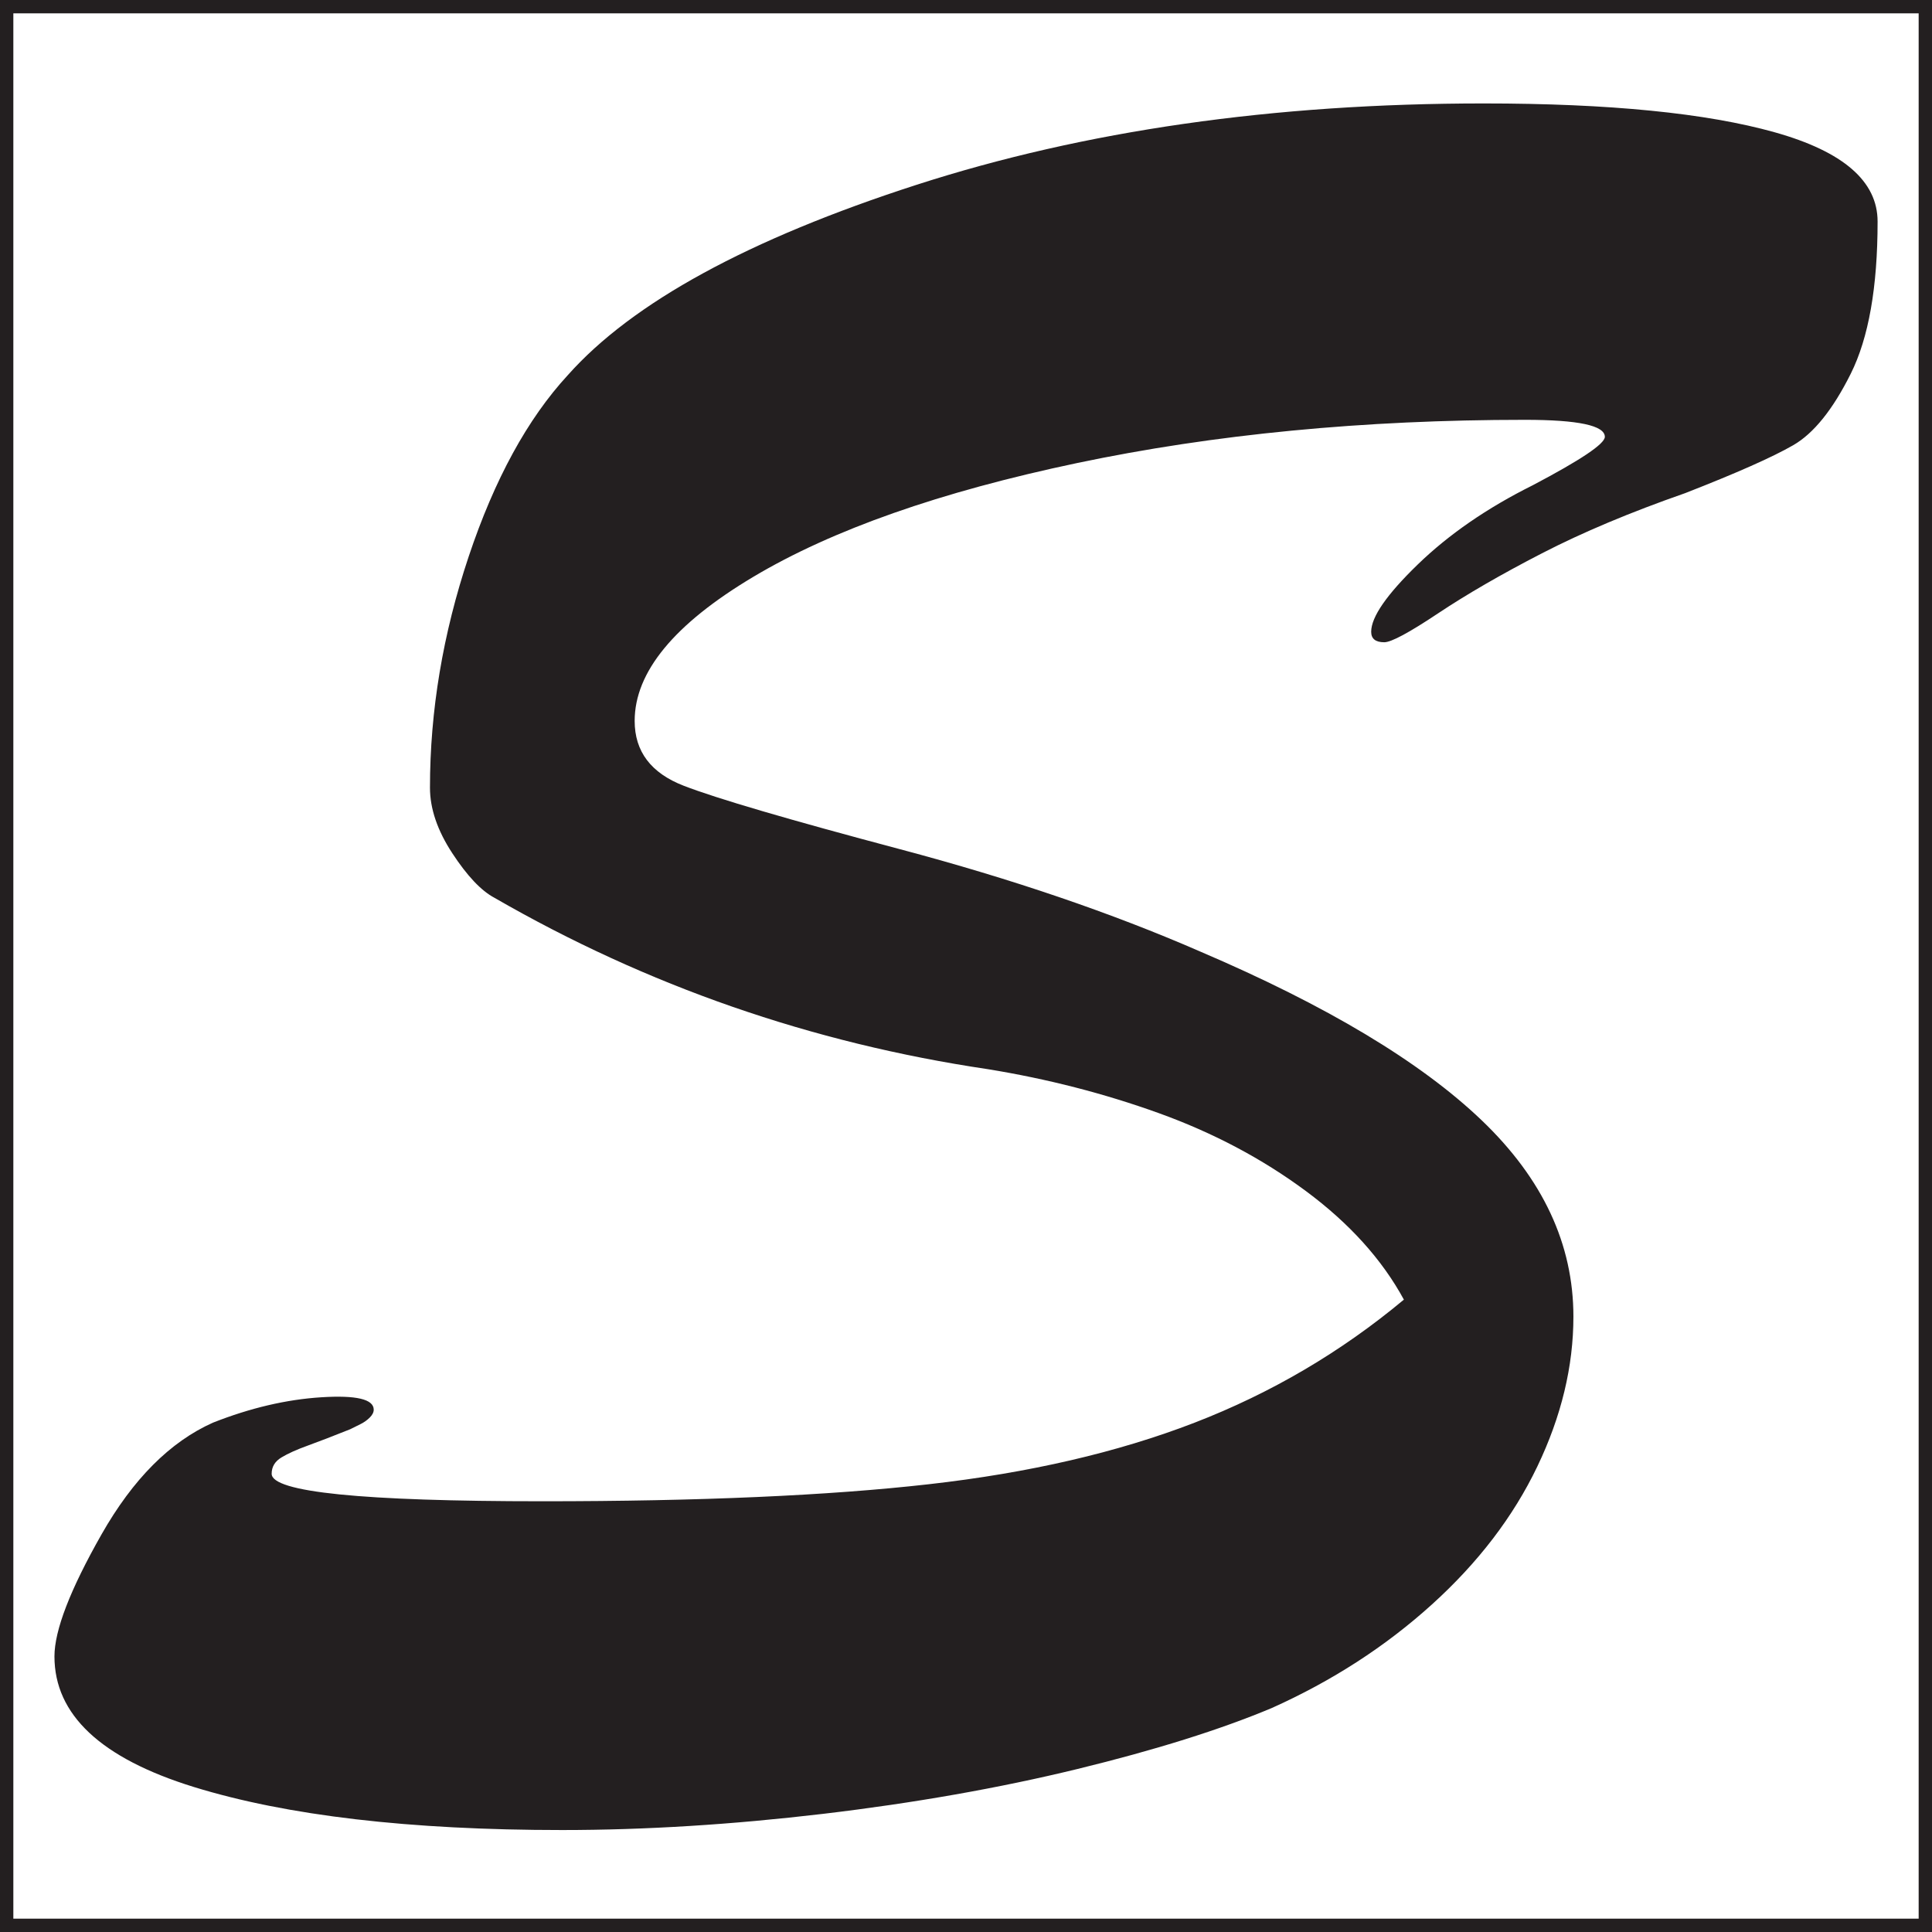
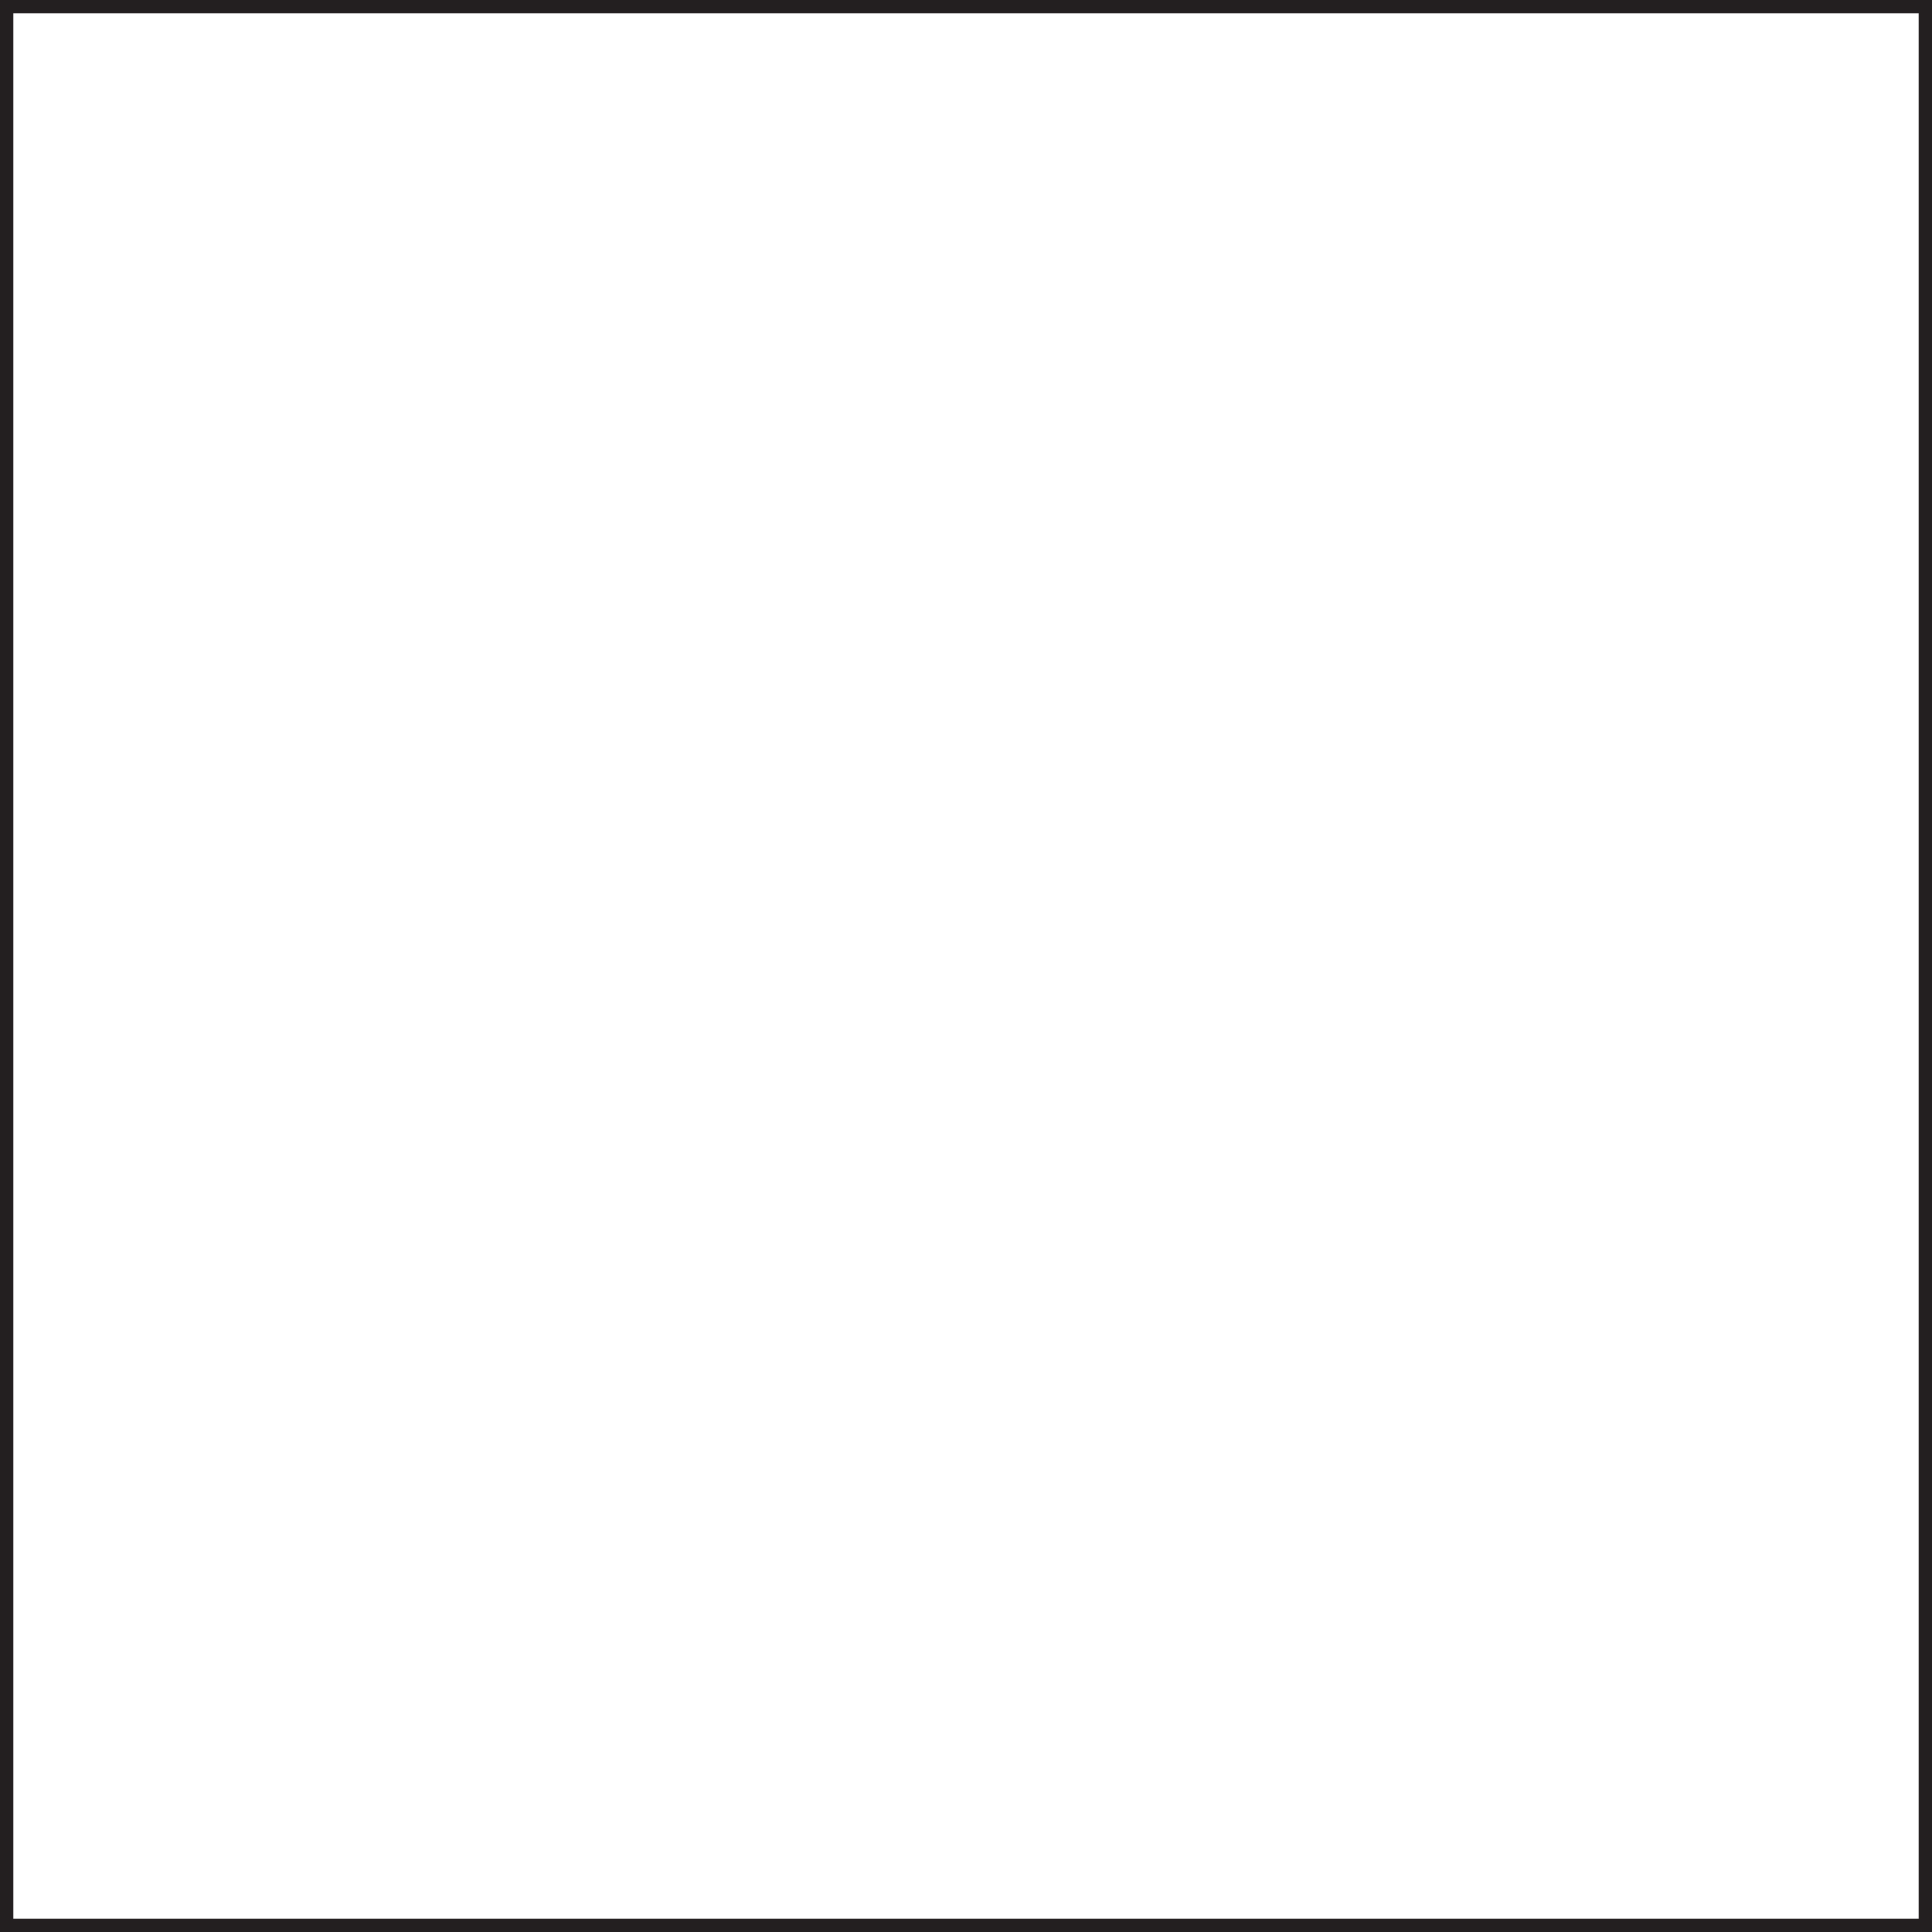
<svg xmlns="http://www.w3.org/2000/svg" id="Layer_1" data-name="Layer 1" viewBox="0 0 144.82 144.82">
  <rect x="0" y="0" width="144.82" height="144.82" fill="#808080" stroke="none" />
  <rect x=".5" y=".5" width="143.82" height="143.82" fill="#fff" stroke="#231f20" stroke-miterlimit="10" />
-   <path d="M105.232,97.417c-1.635-3.008-4.086-5.723-7.355-8.145-3.269-2.422-6.946-4.367-11.031-5.839-4.088-1.472-8.353-2.567-12.797-3.289-13.218-1.962-25.55-6.248-37-12.855-.983-.523-2.034-1.635-3.148-3.337-1.114-1.7-1.671-3.337-1.671-4.909,0-5.757.966-11.53,2.901-17.323,1.935-5.791,4.41-10.322,7.428-13.596,4.839-5.444,13.55-10.201,26.139-14.269,12.589-4.066,26.761-6.101,42.52-6.101,9.416,0,16.689.722,21.823,2.165s7.701,3.671,7.701,6.687c0,4.919-.671,8.721-2.013,11.409s-2.78,4.476-4.316,5.359c-1.535.886-4.233,2.083-8.091,3.589-4.119,1.439-7.699,2.942-10.741,4.512-3.042,1.569-5.64,3.071-7.798,4.509-2.158,1.439-3.497,2.158-4.02,2.158-.654,0-.981-.262-.981-.785,0-1.109,1.165-2.792,3.495-5.049,2.33-2.255,5.2-4.233,8.612-5.933,3.604-1.896,5.408-3.107,5.408-3.63,0-.85-1.996-1.276-5.987-1.276-12.104,0-23.293,1.08-33.564,3.238-10.273,2.16-18.369,5.006-24.291,8.539s-8.881,7.132-8.881,10.794c0,2.291,1.225,3.909,3.676,4.858s7.861,2.538,16.229,4.761c8.367,2.223,15.853,4.776,22.457,7.653,9.498,4.057,16.539,8.275,21.125,12.659s6.88,9.29,6.88,14.72c0,3.73-.903,7.474-2.705,11.235-1.802,3.763-4.442,7.215-7.914,10.353-3.473,3.141-7.471,5.723-11.993,7.752-3.86,1.62-8.719,3.144-14.574,4.572-5.856,1.426-12.201,2.545-19.035,3.357-6.837.809-13.361,1.216-19.575,1.216-11.448,0-20.653-1.078-27.618-3.228-6.965-2.155-10.445-5.418-10.445-9.787,0-1.957,1.177-5.006,3.531-9.15,2.354-4.141,5.132-6.931,8.338-8.367,2.809-1.109,5.524-1.744,8.14-1.908s3.923.145,3.923.93c0,.196-.099.392-.295.588s-.424.358-.685.489-.523.259-.785.39c-1.308.523-2.371.932-3.187,1.228-.819.295-1.472.588-1.962.884-.492.295-.736.702-.736,1.225,0,1.376,6.769,2.061,20.309,2.061,11.775,0,21.423-.424,28.945-1.276,7.522-.85,14.16-2.388,19.917-4.611,5.754-2.223,10.988-5.299,15.698-9.227Z" fill="#231f20" />
</svg>